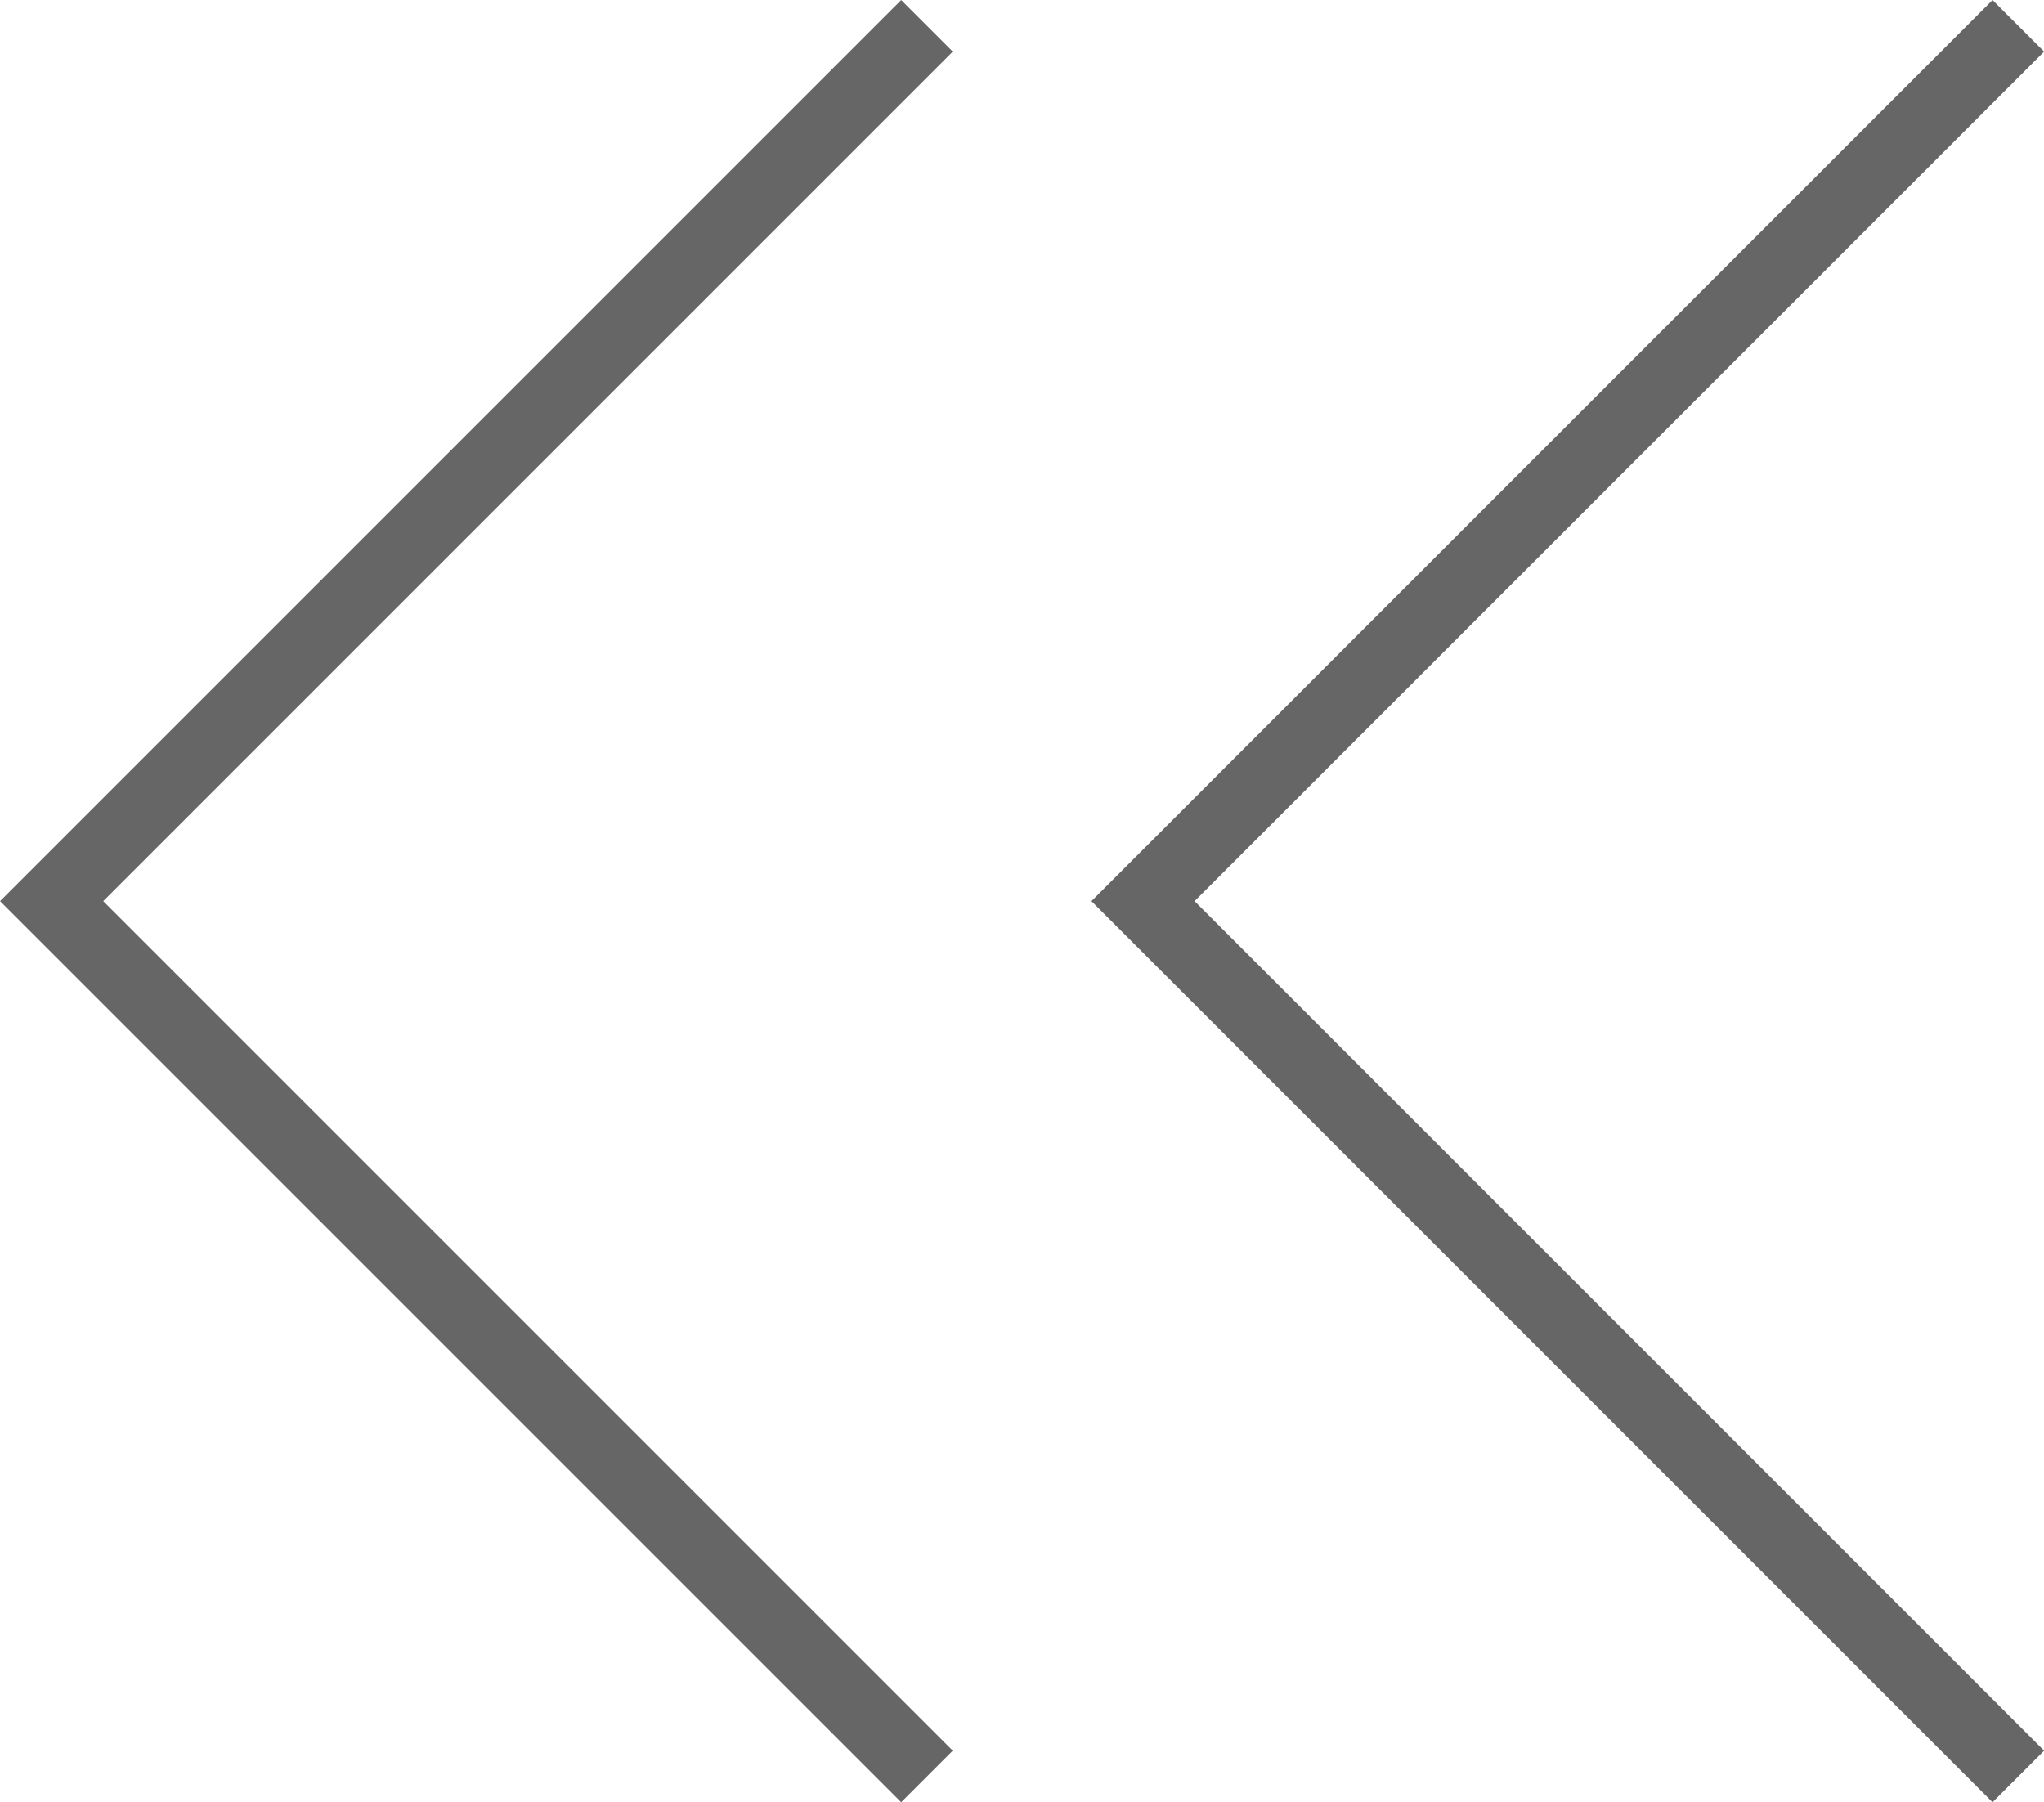
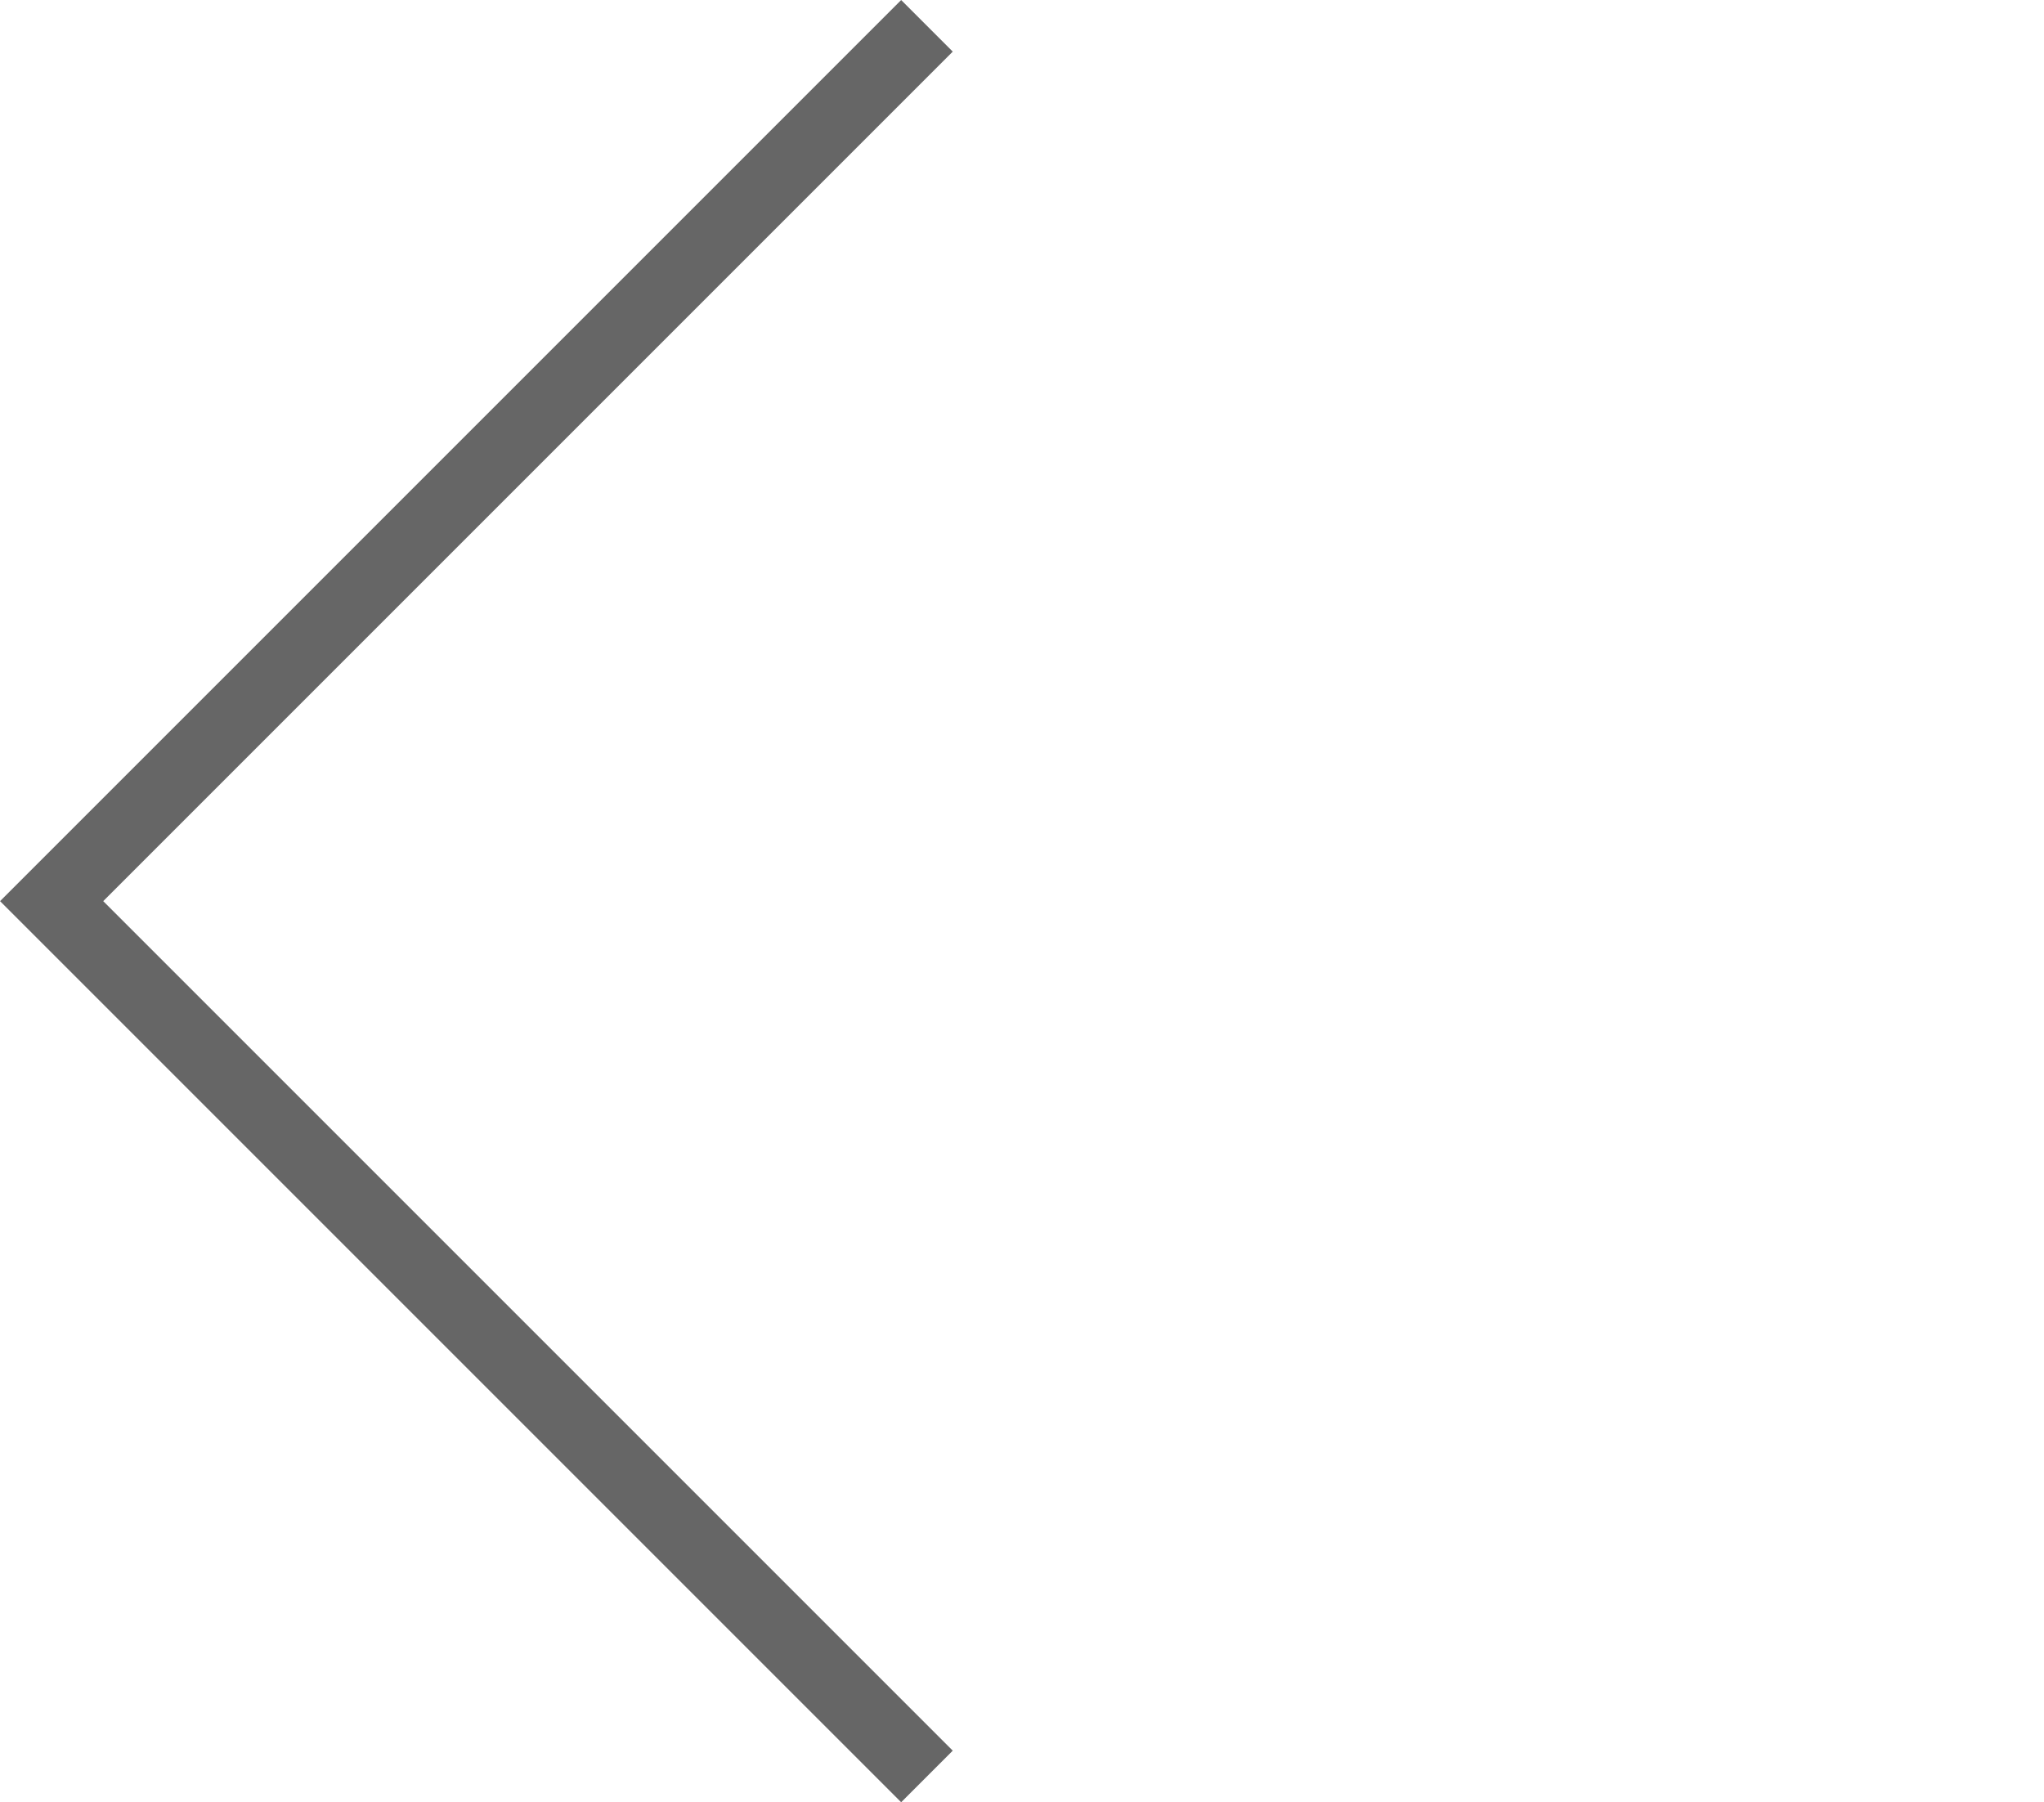
<svg xmlns="http://www.w3.org/2000/svg" width="14.011" height="12.354" viewBox="0 0 14.011 12.354">
  <g id="组件_2_1" data-name="组件 2 – 1" transform="translate(0.354 0.177)">
-     <path id="路径_12" data-name="路径 12" d="M2502.034,1573.948l-6,6,6,6" transform="translate(-2488.553 -1573.948)" fill="none" stroke="#666" stroke-miterlimit="10" stroke-width="0.5" />
    <path id="路径_13" data-name="路径 13" d="M2494.553,1573.948l-6,6,6,6" transform="translate(-2488.553 -1573.948)" fill="none" stroke="#666" stroke-miterlimit="10" stroke-width="0.5" />
  </g>
</svg>